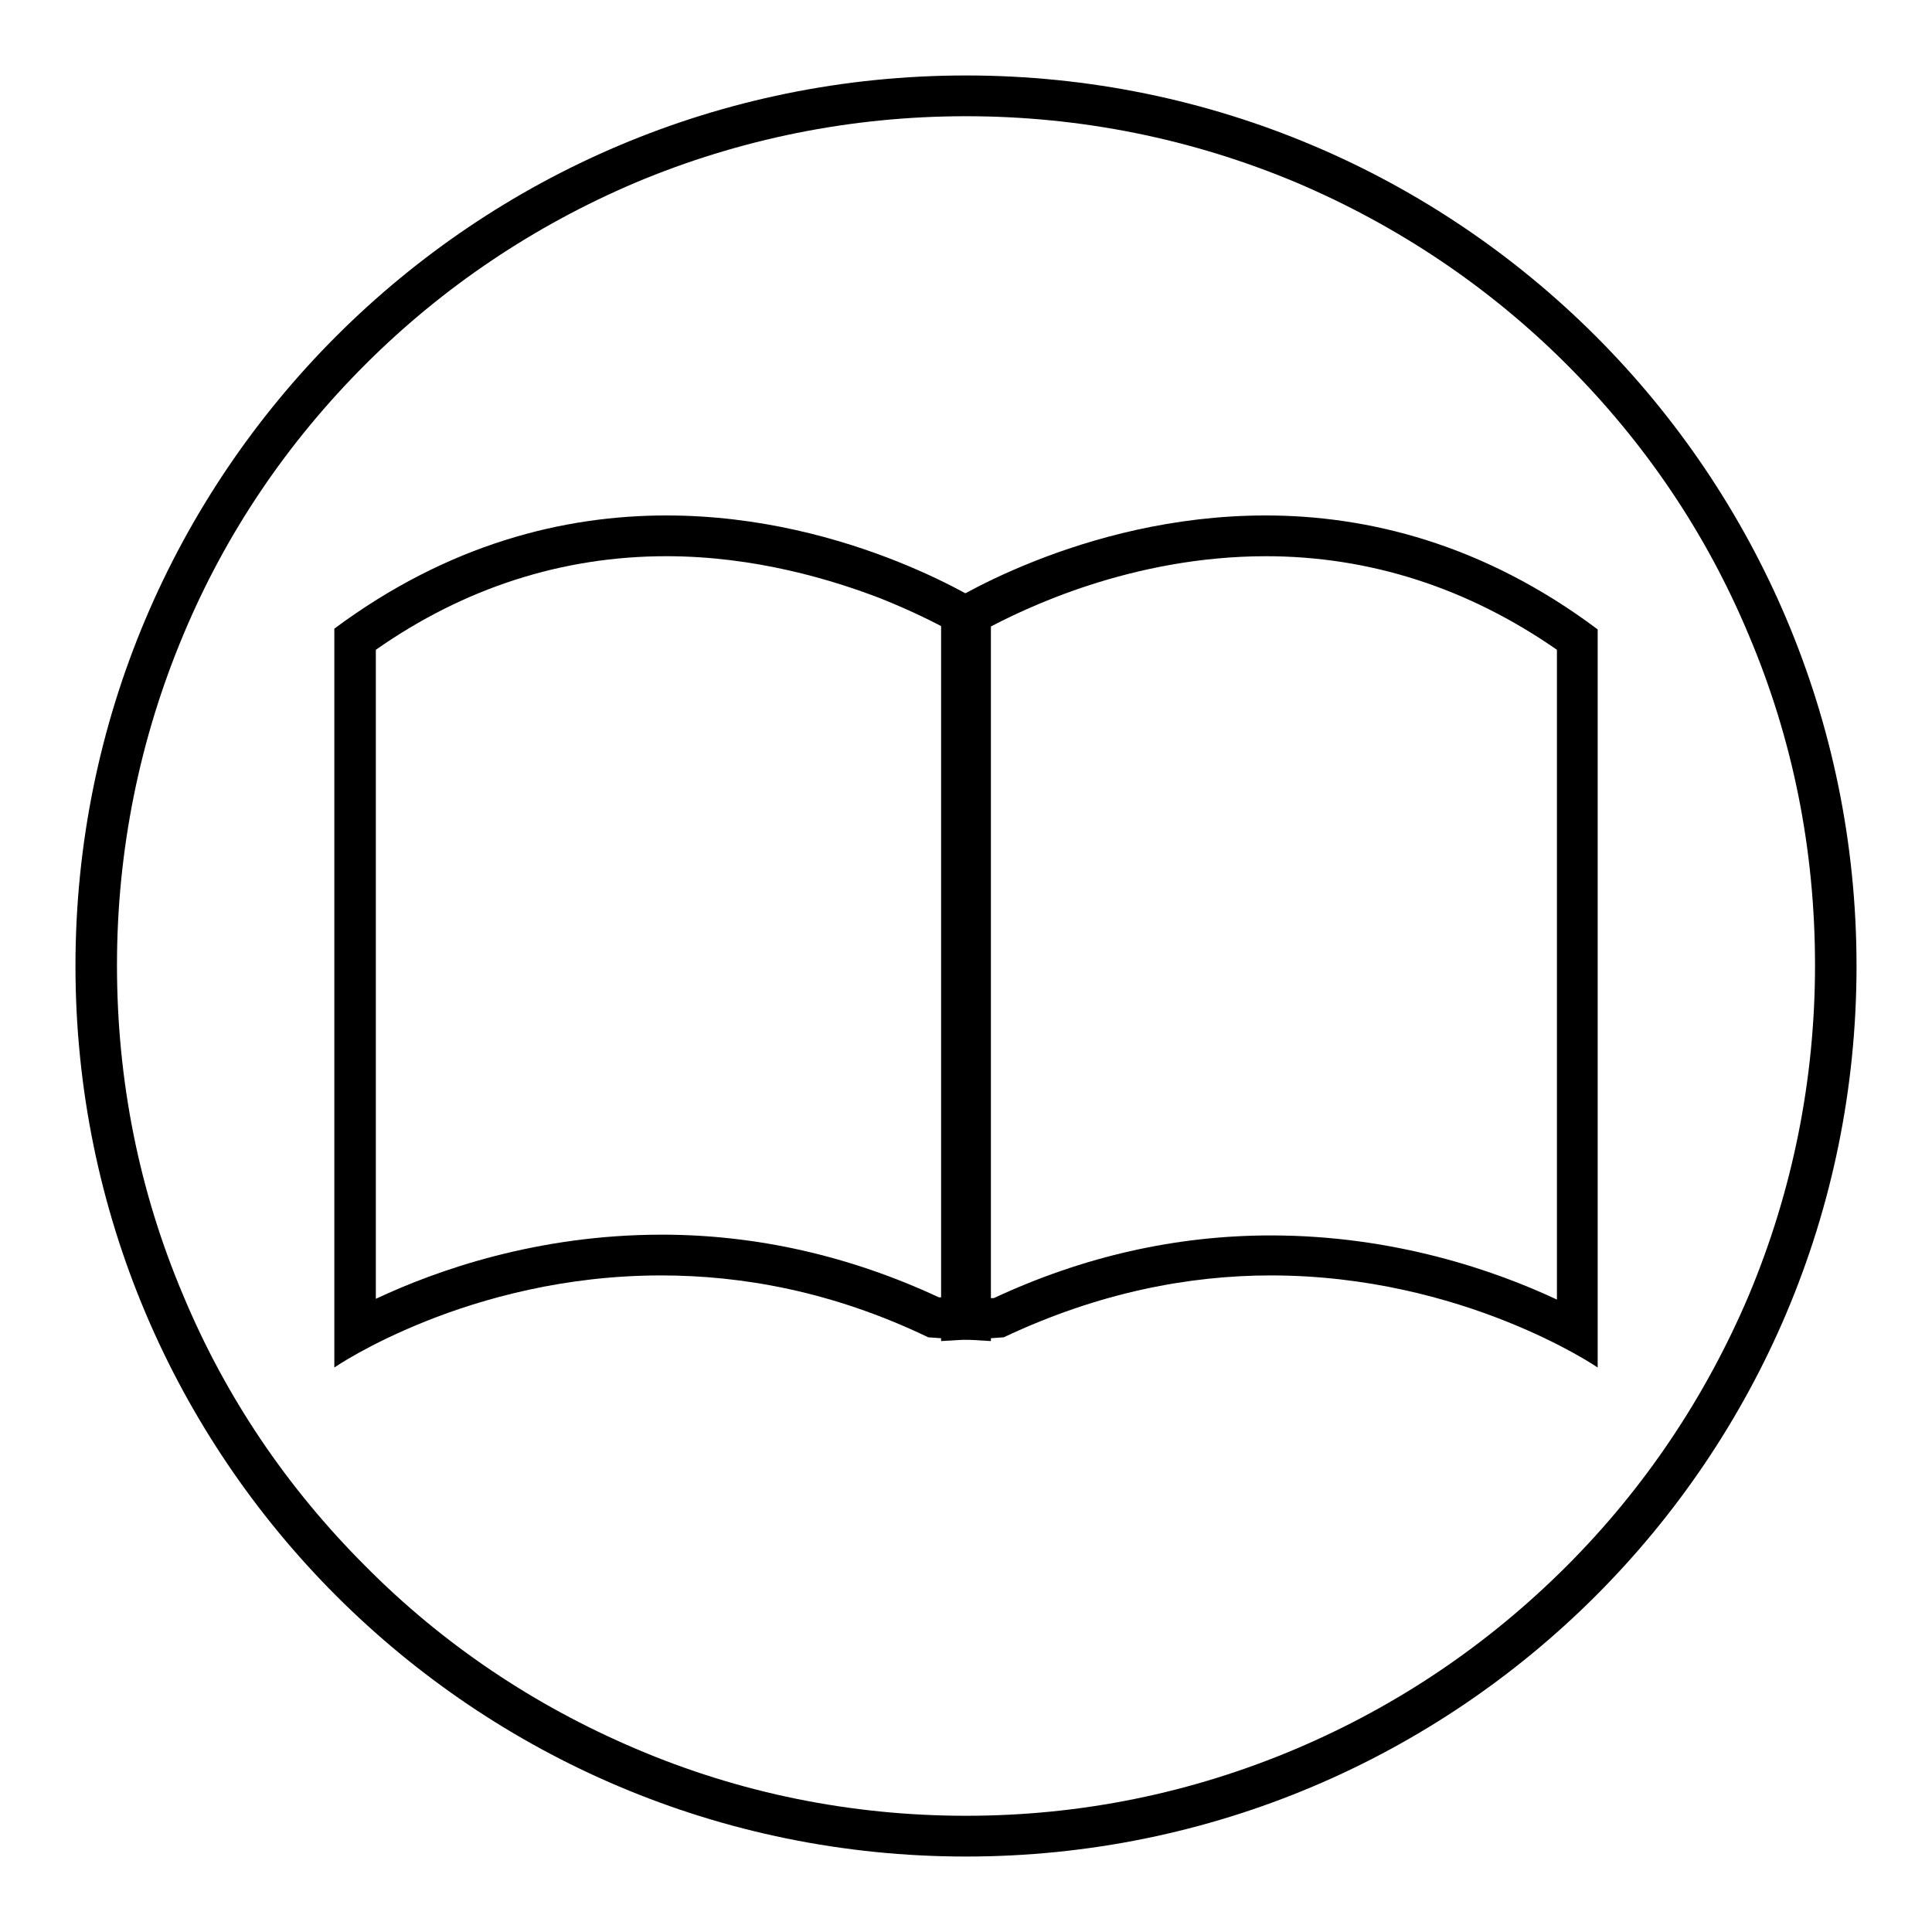
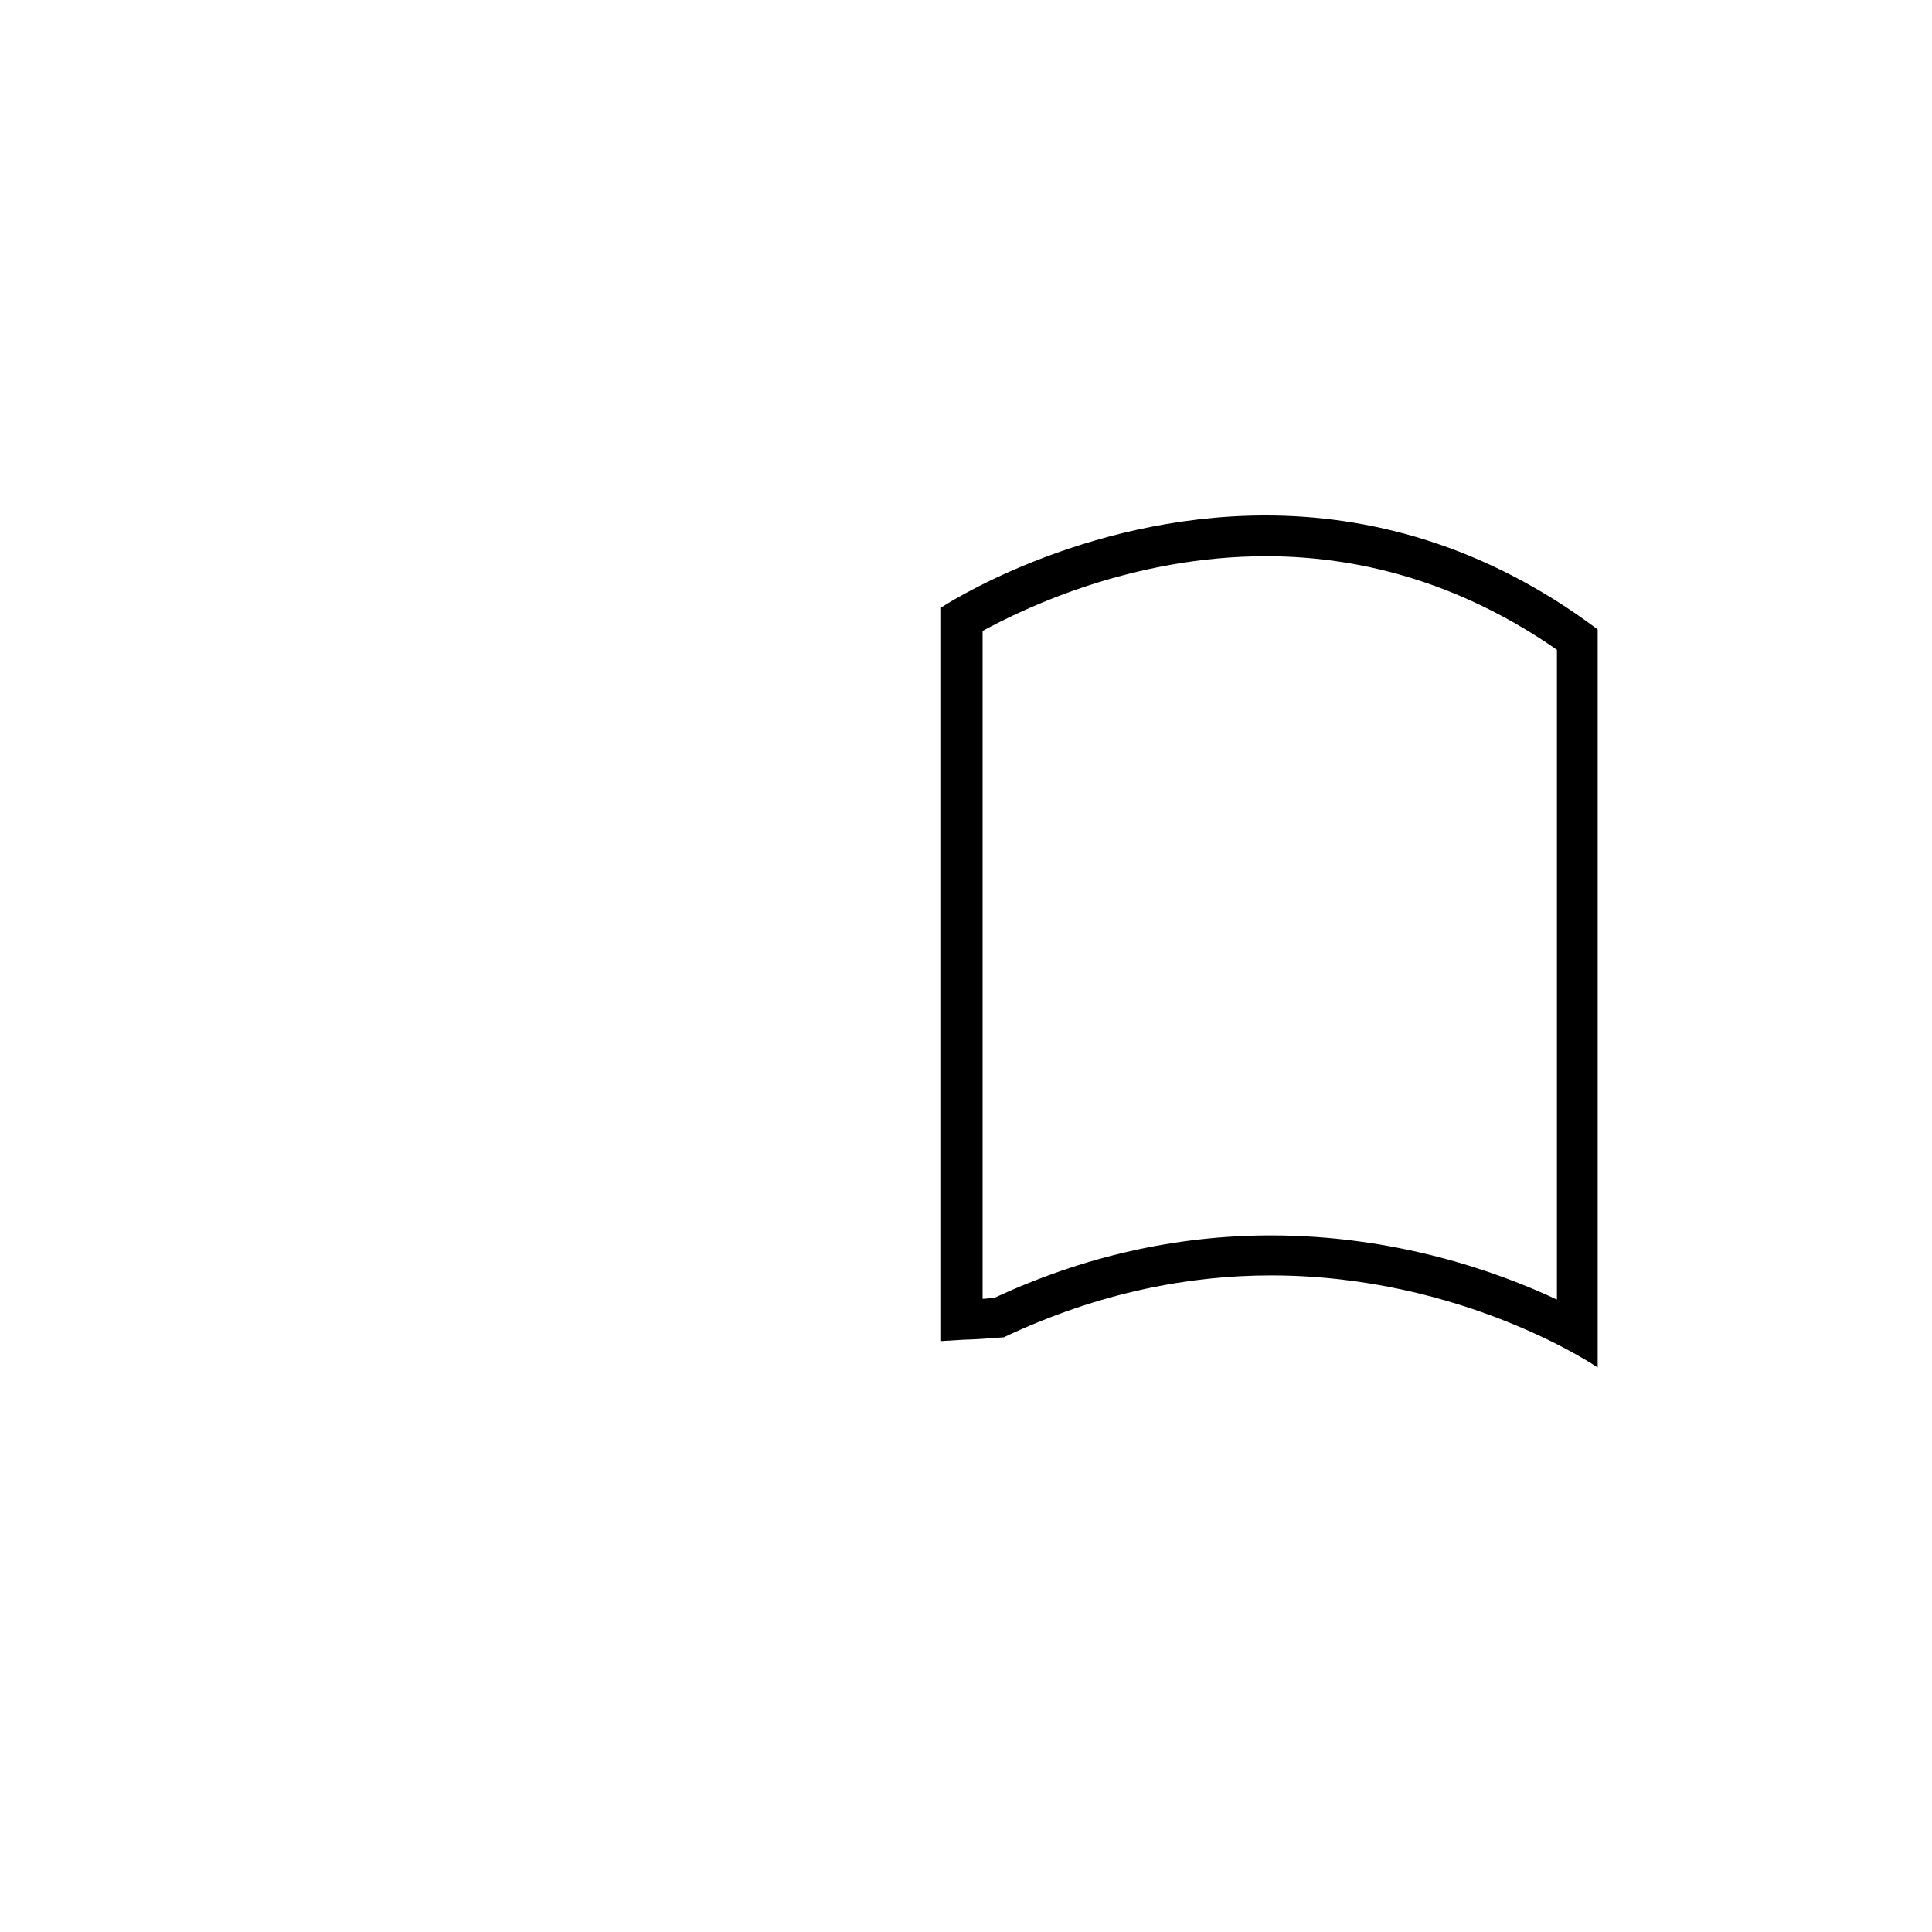
<svg xmlns="http://www.w3.org/2000/svg" version="1.1" x="0px" y="0px" viewBox="0 0 256 256" enable-background="new 0 0 256 256" xml:space="preserve">
  <g>
    <g>
-       <path fill="#000000" d="M128,15.4c15.2,0,30,3,43.8,8.8c13.4,5.7,25.5,13.8,35.8,24.1c10.4,10.4,18.5,22.4,24.1,35.8c5.9,13.9,8.8,28.6,8.8,43.8s-3,30-8.8,43.8c-5.7,13.4-13.8,25.5-24.1,35.8c-10.4,10.4-22.4,18.5-35.8,24.2c-13.9,5.9-28.6,8.9-43.8,8.9c-15.2,0-30-3-43.8-8.9c-13.4-5.7-25.5-13.8-35.8-24.2c-10.4-10.4-18.5-22.4-24.1-35.8c-5.9-13.9-8.8-28.6-8.8-43.8s3-30,8.8-43.8C29.9,70.7,38,58.7,48.4,48.3C58.7,38,70.8,29.9,84.2,24.2C98,18.4,112.8,15.4,128,15.4 M128,10C62.8,10,10,62.8,10,128c0,65.2,52.8,118,118,118c65.2,0,118-52.8,118-118C246,62.8,193.2,10,128,10L128,10z" />
-       <path fill="#000000" d="M64,102.5h32H64z" />
-       <path fill="#000000" d="M64,119.9h47.6H64z" />
+       <path fill="#000000" d="M64,119.9h47.6H64" />
      <path fill="#000000" d="M64,136.4h47.6H64z" />
      <path fill="#000000" d="M144.4,102.5H192H144.4z" />
      <path fill="#000000" d="M144.4,119.9H192H144.4z" />
-       <path fill="#000000" d="M144.4,136.4H192H144.4z" />
-       <path fill="#000000" d="M88.3,73.7c11.7,0,21.9,3.1,28.4,5.6c4,1.6,7.2,3.2,9.2,4.3V172c-0.4,0-0.9-0.1-1.5-0.1c-11.8-5.5-24.2-8.3-36.7-8.3c-16.5,0-29.8,4.7-37.9,8.5V86.1C61.5,77.9,74.5,73.7,88.3,73.7 M88.3,68.3c-13.5,0-28.8,3.7-44,15v97.9c0,0,17.7-12.2,43.3-12.2c10.7,0,22.7,2.1,35.4,8.2c6.7,0.5,2.2,0.1,8.3,0.5V80.6C131.3,80.6,112.9,68.3,88.3,68.3L88.3,68.3z" />
      <path fill="#000000" d="M167.7,68.3v5.4c13.8,0,26.8,4.2,38.6,12.4v86.1c-8.1-3.8-21.5-8.5-37.9-8.5c-12.6,0-24.9,2.8-36.7,8.3c-0.6,0-1.1,0.1-1.5,0.1V83.6c5.5-3,19.8-9.9,37.6-9.9L167.7,68.3 M167.7,68.3c-24.6,0-43,12.2-43,12.2v97.2c6.1-0.4,1.6,0,8.3-0.5c12.7-6,24.7-8.2,35.4-8.2c25.5,0,43.3,12.2,43.3,12.2V83.4C196.5,72,181.1,68.3,167.7,68.3L167.7,68.3z" />
    </g>
  </g>
</svg>